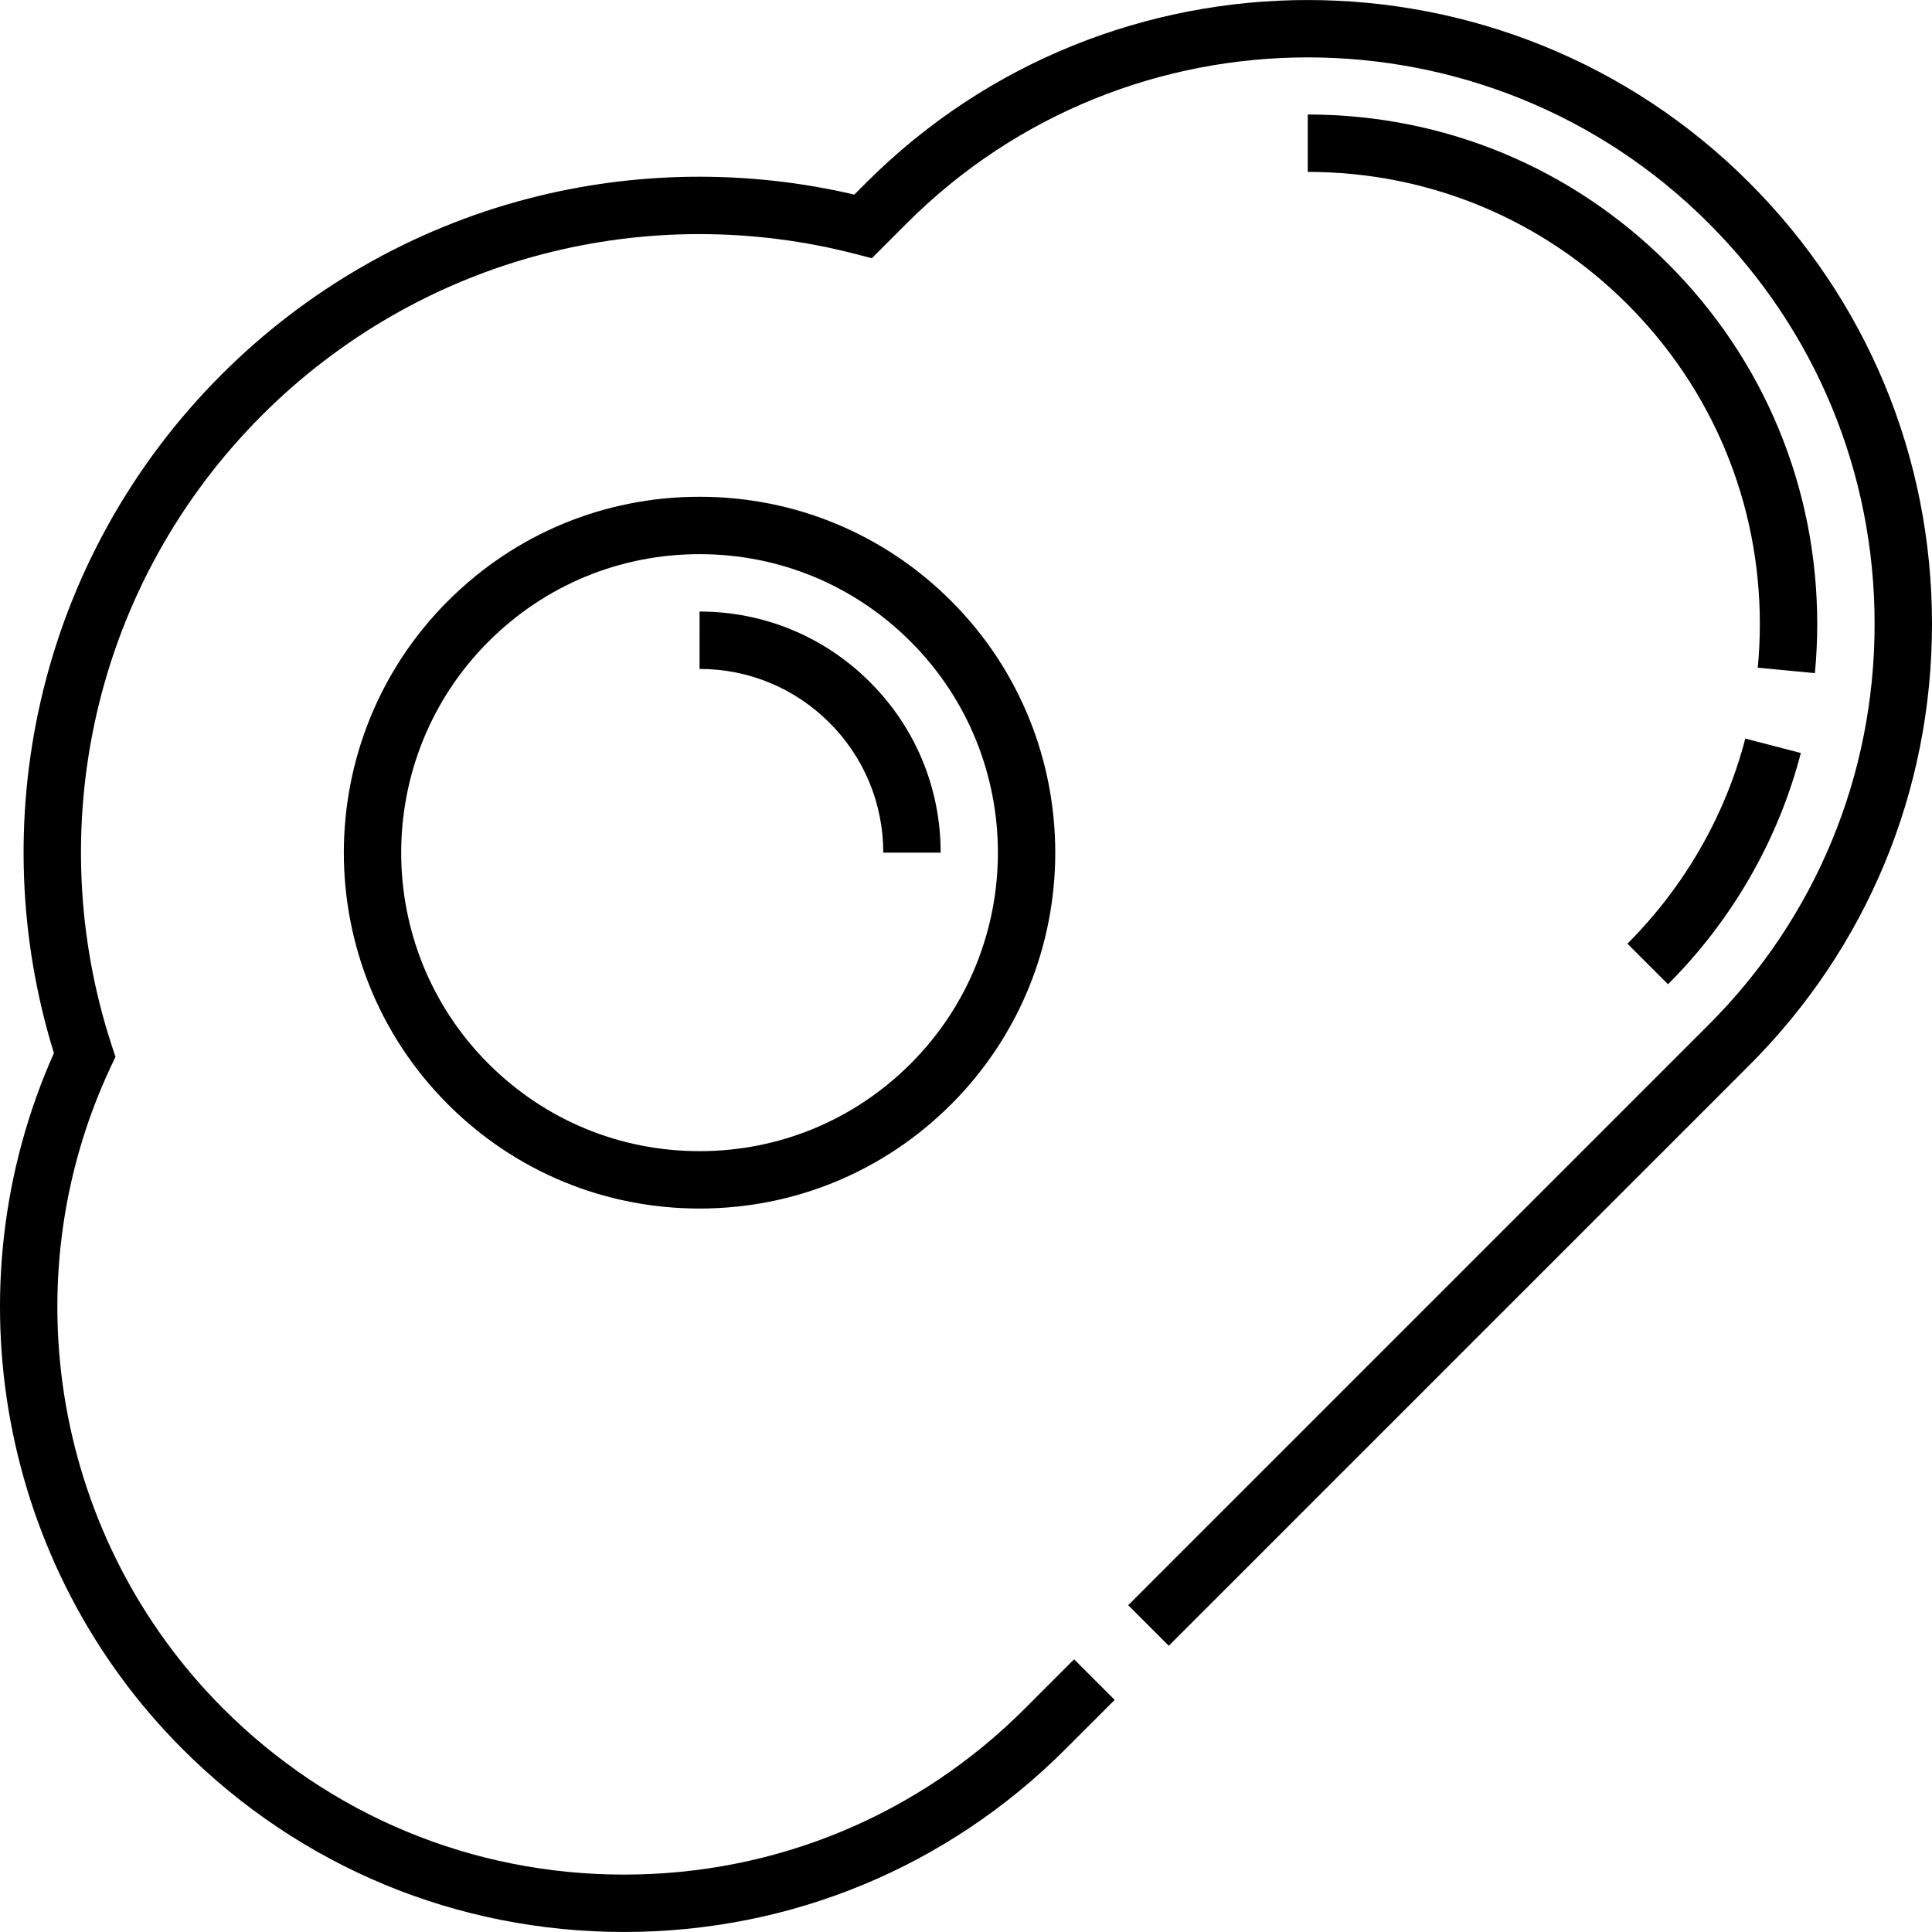
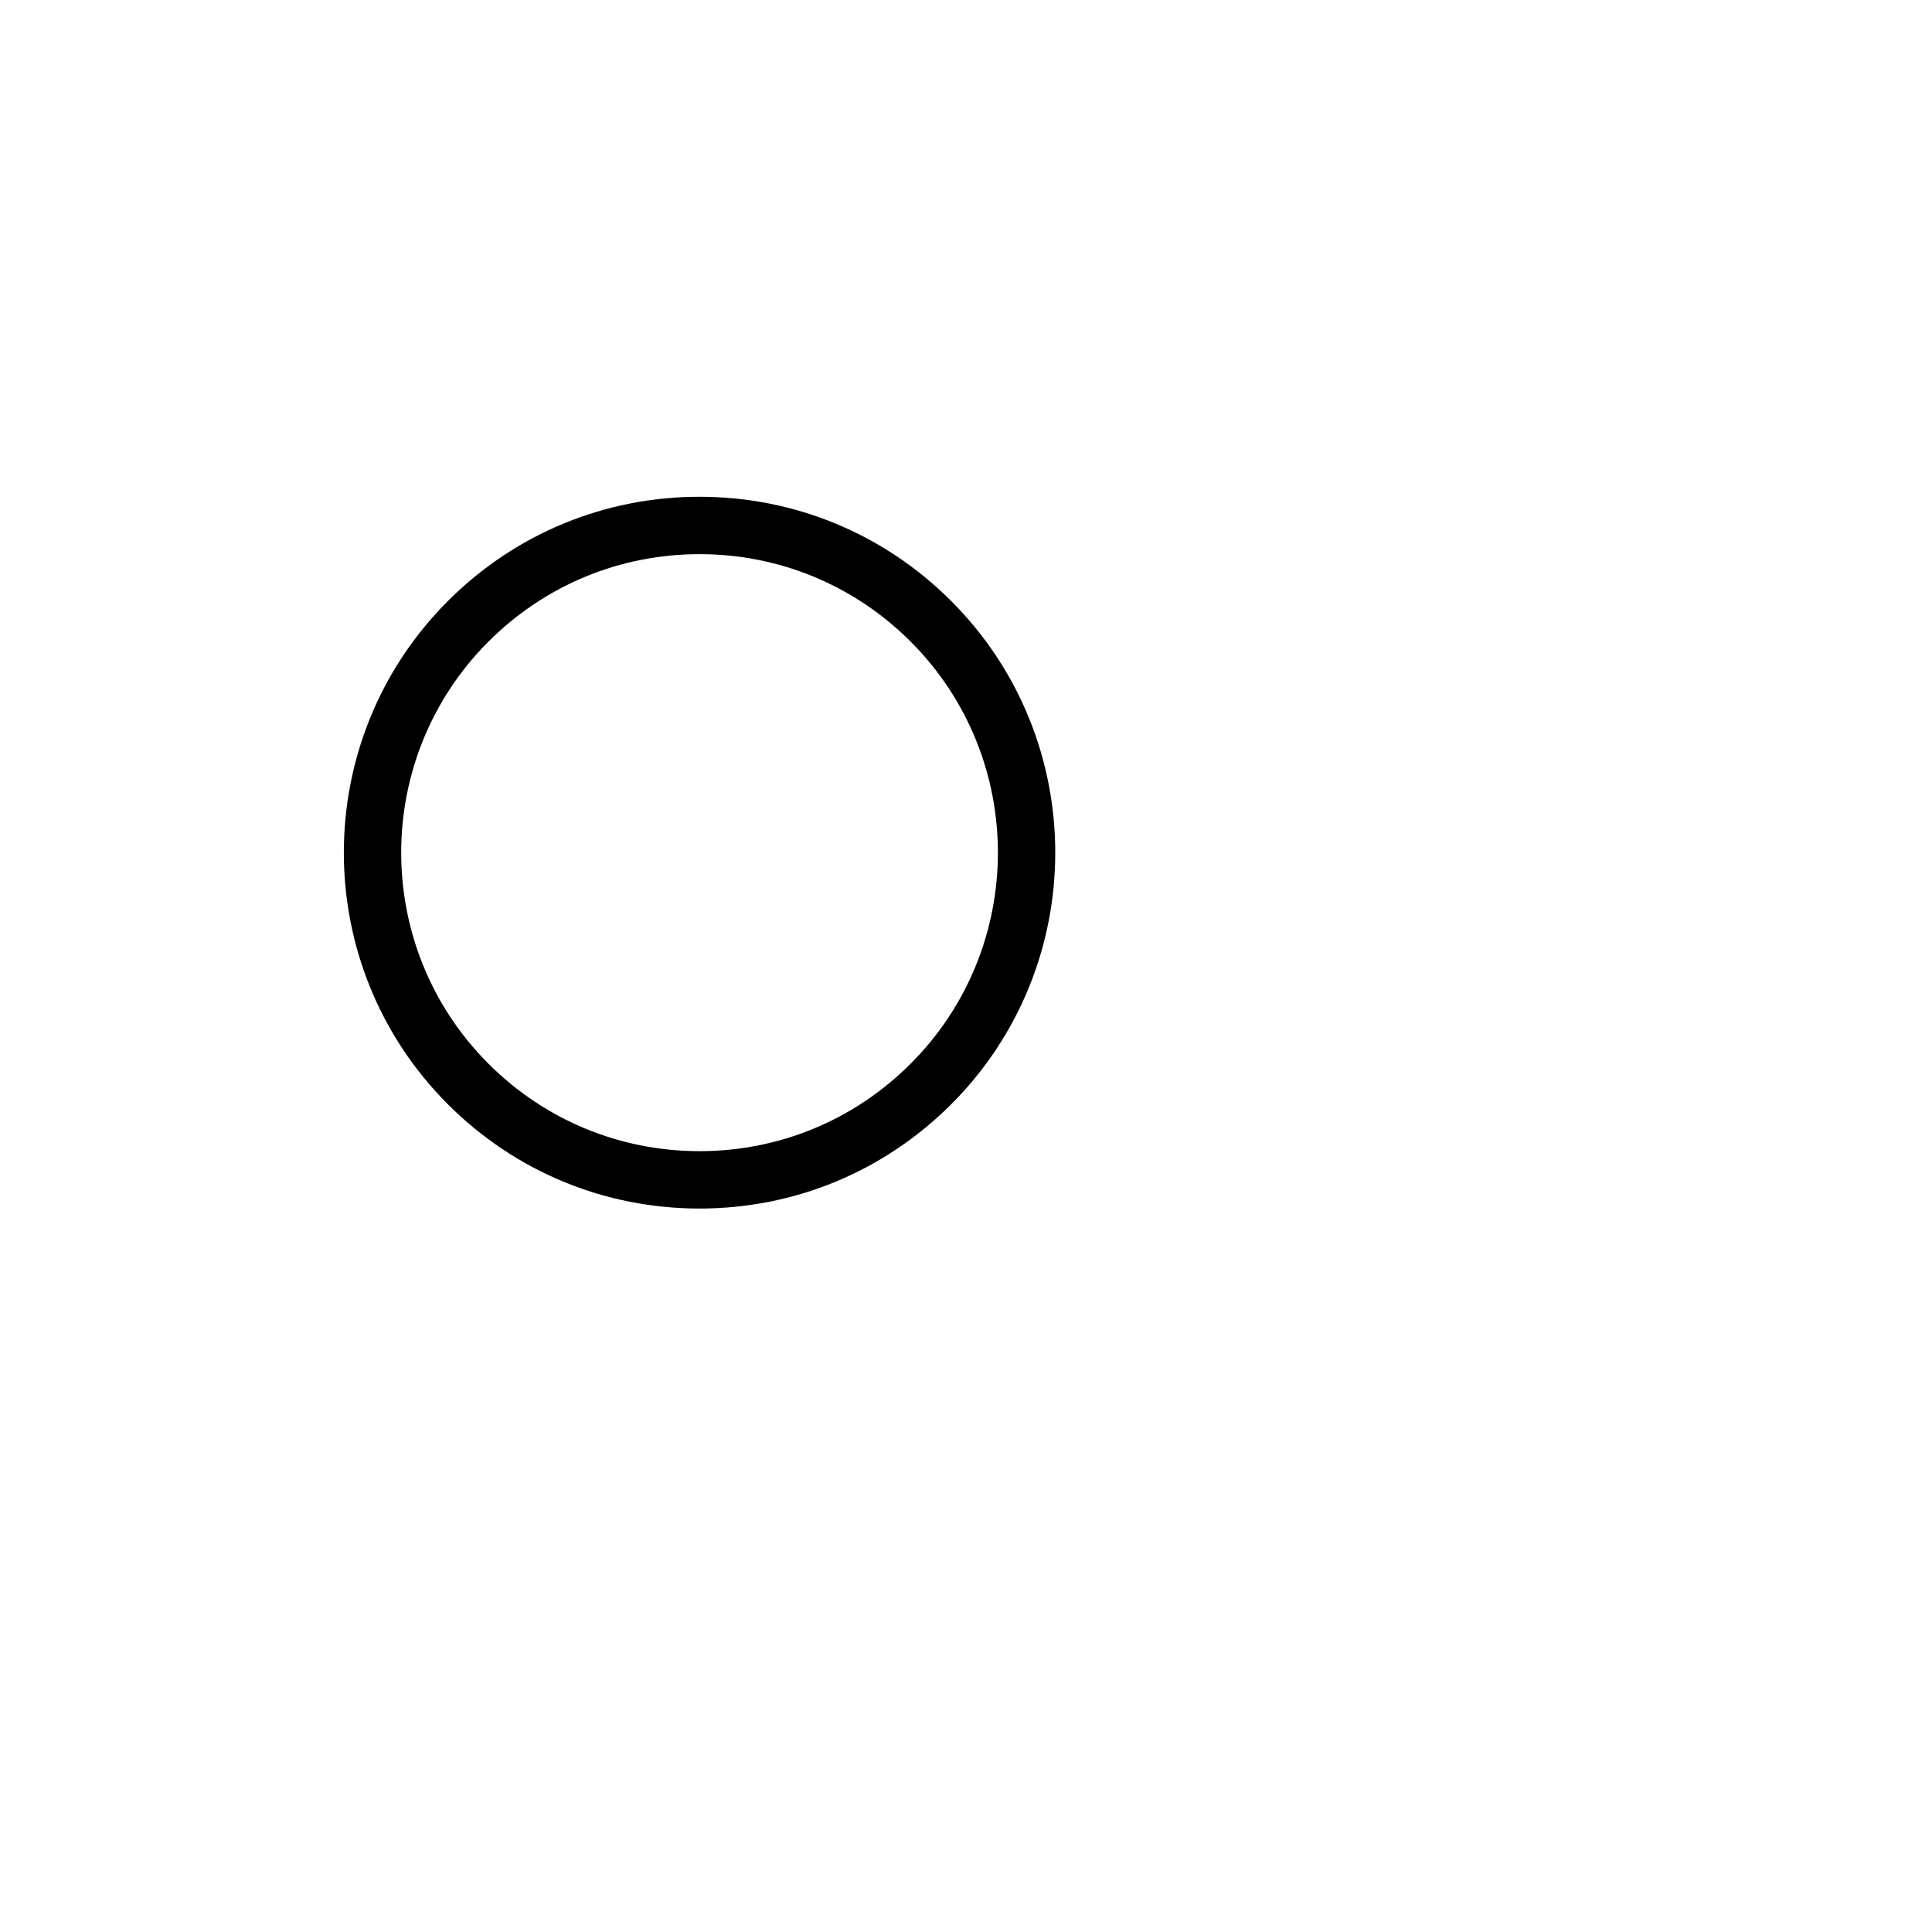
<svg xmlns="http://www.w3.org/2000/svg" version="1.1" id="Layer_1" x="0px" y="0px" viewBox="0 0 511.998 511.998" style="enable-background:new 0 0 511.998 511.998;" xml:space="preserve">
  <g>
    <g>
-       <path d="M463.547,48.382c-64.504-64.501-169.459-64.5-233.963,0.003l-3.183,3.184c-28.447-6.662-58.27-6.296-86.543,1.093    c-30.606,8-58.671,24.117-81.159,46.608c-23.875,23.874-40.449,53.81-47.931,86.574c-7.052,30.876-5.827,63.049,3.524,93.24    c-27.814,62.3-14.291,136.065,34.103,184.452c31.242,31.248,72.786,48.457,116.977,48.456c44.189,0,85.732-17.206,116.976-48.449    l13.054-13.054l-10.754-10.754l-13.053,13.054c-28.373,28.371-66.097,43.996-106.223,43.996    c-40.128,0.001-77.852-15.626-106.223-44.001C14.557,408.196,2.567,339.885,29.314,282.798l1.28-2.73l-0.941-2.865    c-9.315-28.391-10.72-58.812-4.06-87.973c6.844-29.97,22.01-57.359,43.859-79.207c20.581-20.583,46.256-35.33,74.251-42.646    c27.176-7.104,55.92-7.117,83.125-0.036l4.214,1.096l9.295-9.295C298.91,0.565,394.219,0.565,452.792,59.138    c28.373,28.372,43.999,66.097,43.999,106.225c0,40.128-15.627,77.854-44.002,106.227L298.985,425.394l10.754,10.754    l153.802-153.803c31.247-31.246,48.455-72.792,48.456-116.982C512,121.172,494.791,79.628,463.547,48.382z" />
-     </g>
+       </g>
  </g>
  <g>
    <g>
      <path d="M252.077,159.273c-17.815-17.814-41.499-27.625-66.689-27.625c-25.189,0-48.873,9.81-66.687,27.621    c-36.773,36.774-36.774,96.61-0.003,133.383c17.816,17.813,41.5,27.624,66.688,27.624c25.191,0,48.876-9.812,66.692-27.629    C288.847,255.874,288.847,196.043,252.077,159.273z M241.324,281.893c-14.943,14.943-34.809,23.174-55.938,23.174    c-21.127,0-40.993-8.229-55.935-23.169c-30.842-30.844-30.841-81.031,0.002-111.875c14.942-14.939,34.807-23.168,55.934-23.168    c21.128,0,40.994,8.229,55.936,23.171C272.164,200.867,272.164,251.05,241.324,281.893z" />
    </g>
  </g>
  <g>
    <g>
-       <path d="M230.569,180.78c-12.067-12.066-28.112-18.713-45.178-18.715l-0.002,15.208c13.005,0.002,25.231,5.066,34.426,14.261    c9.196,9.196,14.26,21.422,14.26,34.43h15.208C249.283,208.893,242.638,192.847,230.569,180.78z" />
-     </g>
+       </g>
  </g>
  <g>
    <g>
-       <path d="M462.518,195.73c-5.313,20.436-16.113,39.23-31.236,54.352l10.754,10.754c17.035-17.036,29.208-38.226,35.202-61.28    L462.518,195.73z" />
-     </g>
+       </g>
  </g>
  <g>
    <g>
-       <path d="M442.039,69.889c-25.5-25.499-59.407-39.543-95.471-39.543v15.208c32.003,0,62.089,12.461,84.718,35.088    c22.628,22.629,35.089,52.715,35.089,84.719c0,3.864-0.186,7.762-0.549,11.589l15.139,1.442c0.41-4.304,0.617-8.688,0.617-13.03    C481.583,129.297,467.539,95.39,442.039,69.889z" />
-     </g>
+       </g>
  </g>
  <g>
</g>
  <g>
</g>
  <g>
</g>
  <g>
</g>
  <g>
</g>
  <g>
</g>
  <g>
</g>
  <g>
</g>
  <g>
</g>
  <g>
</g>
  <g>
</g>
  <g>
</g>
  <g>
</g>
  <g>
</g>
  <g>
</g>
</svg>